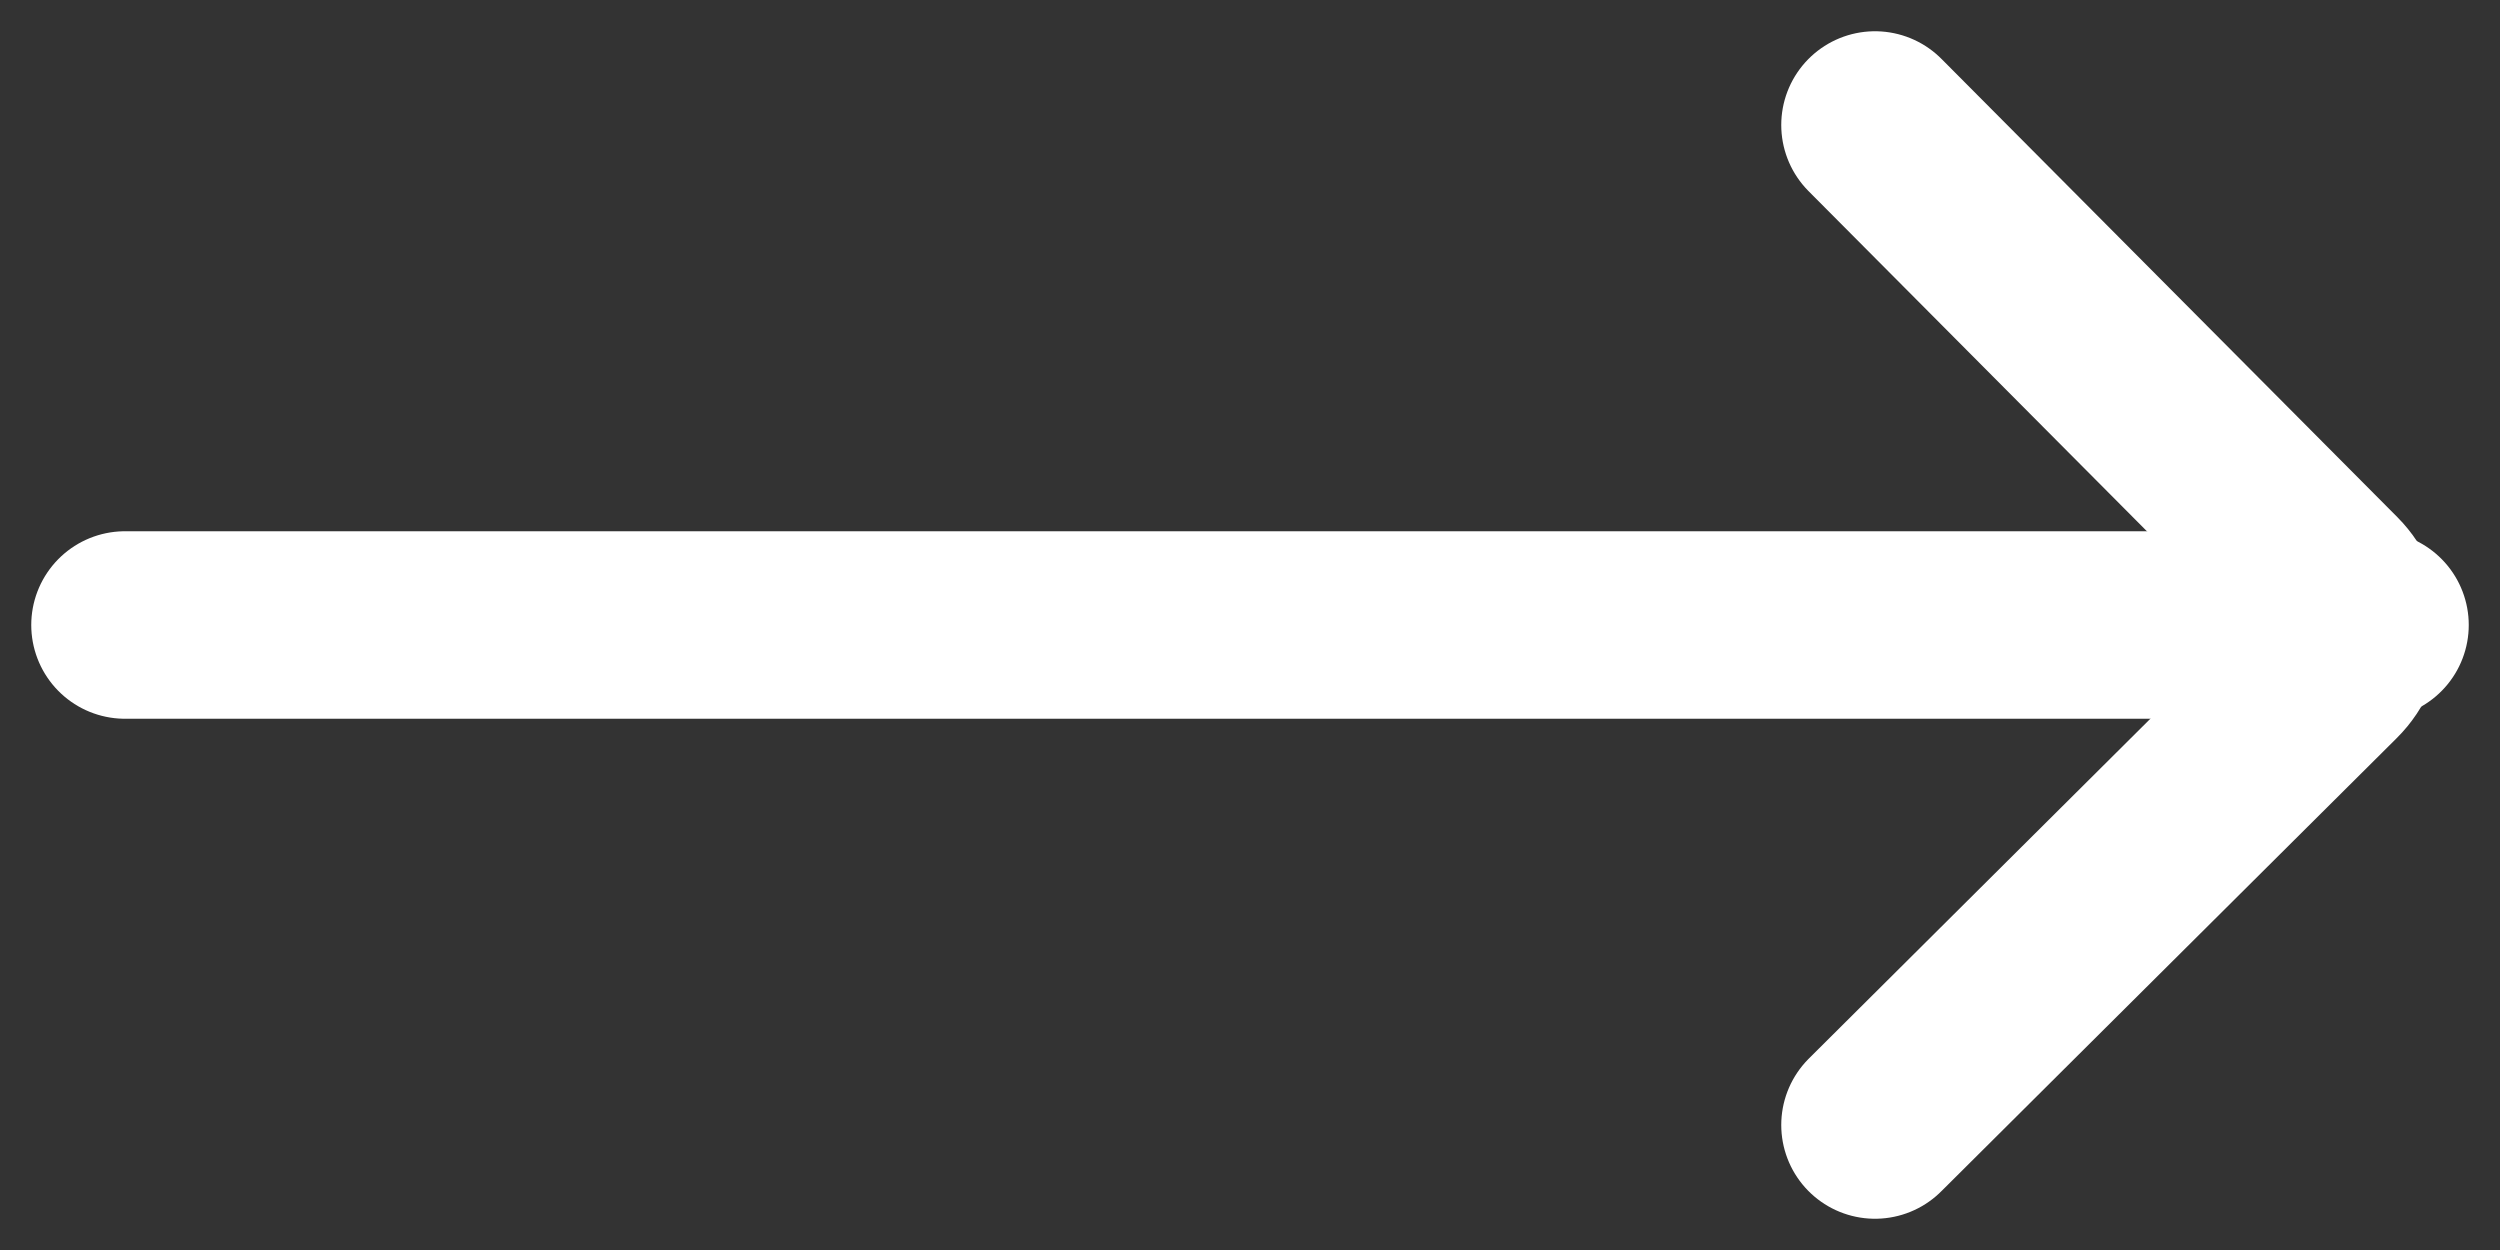
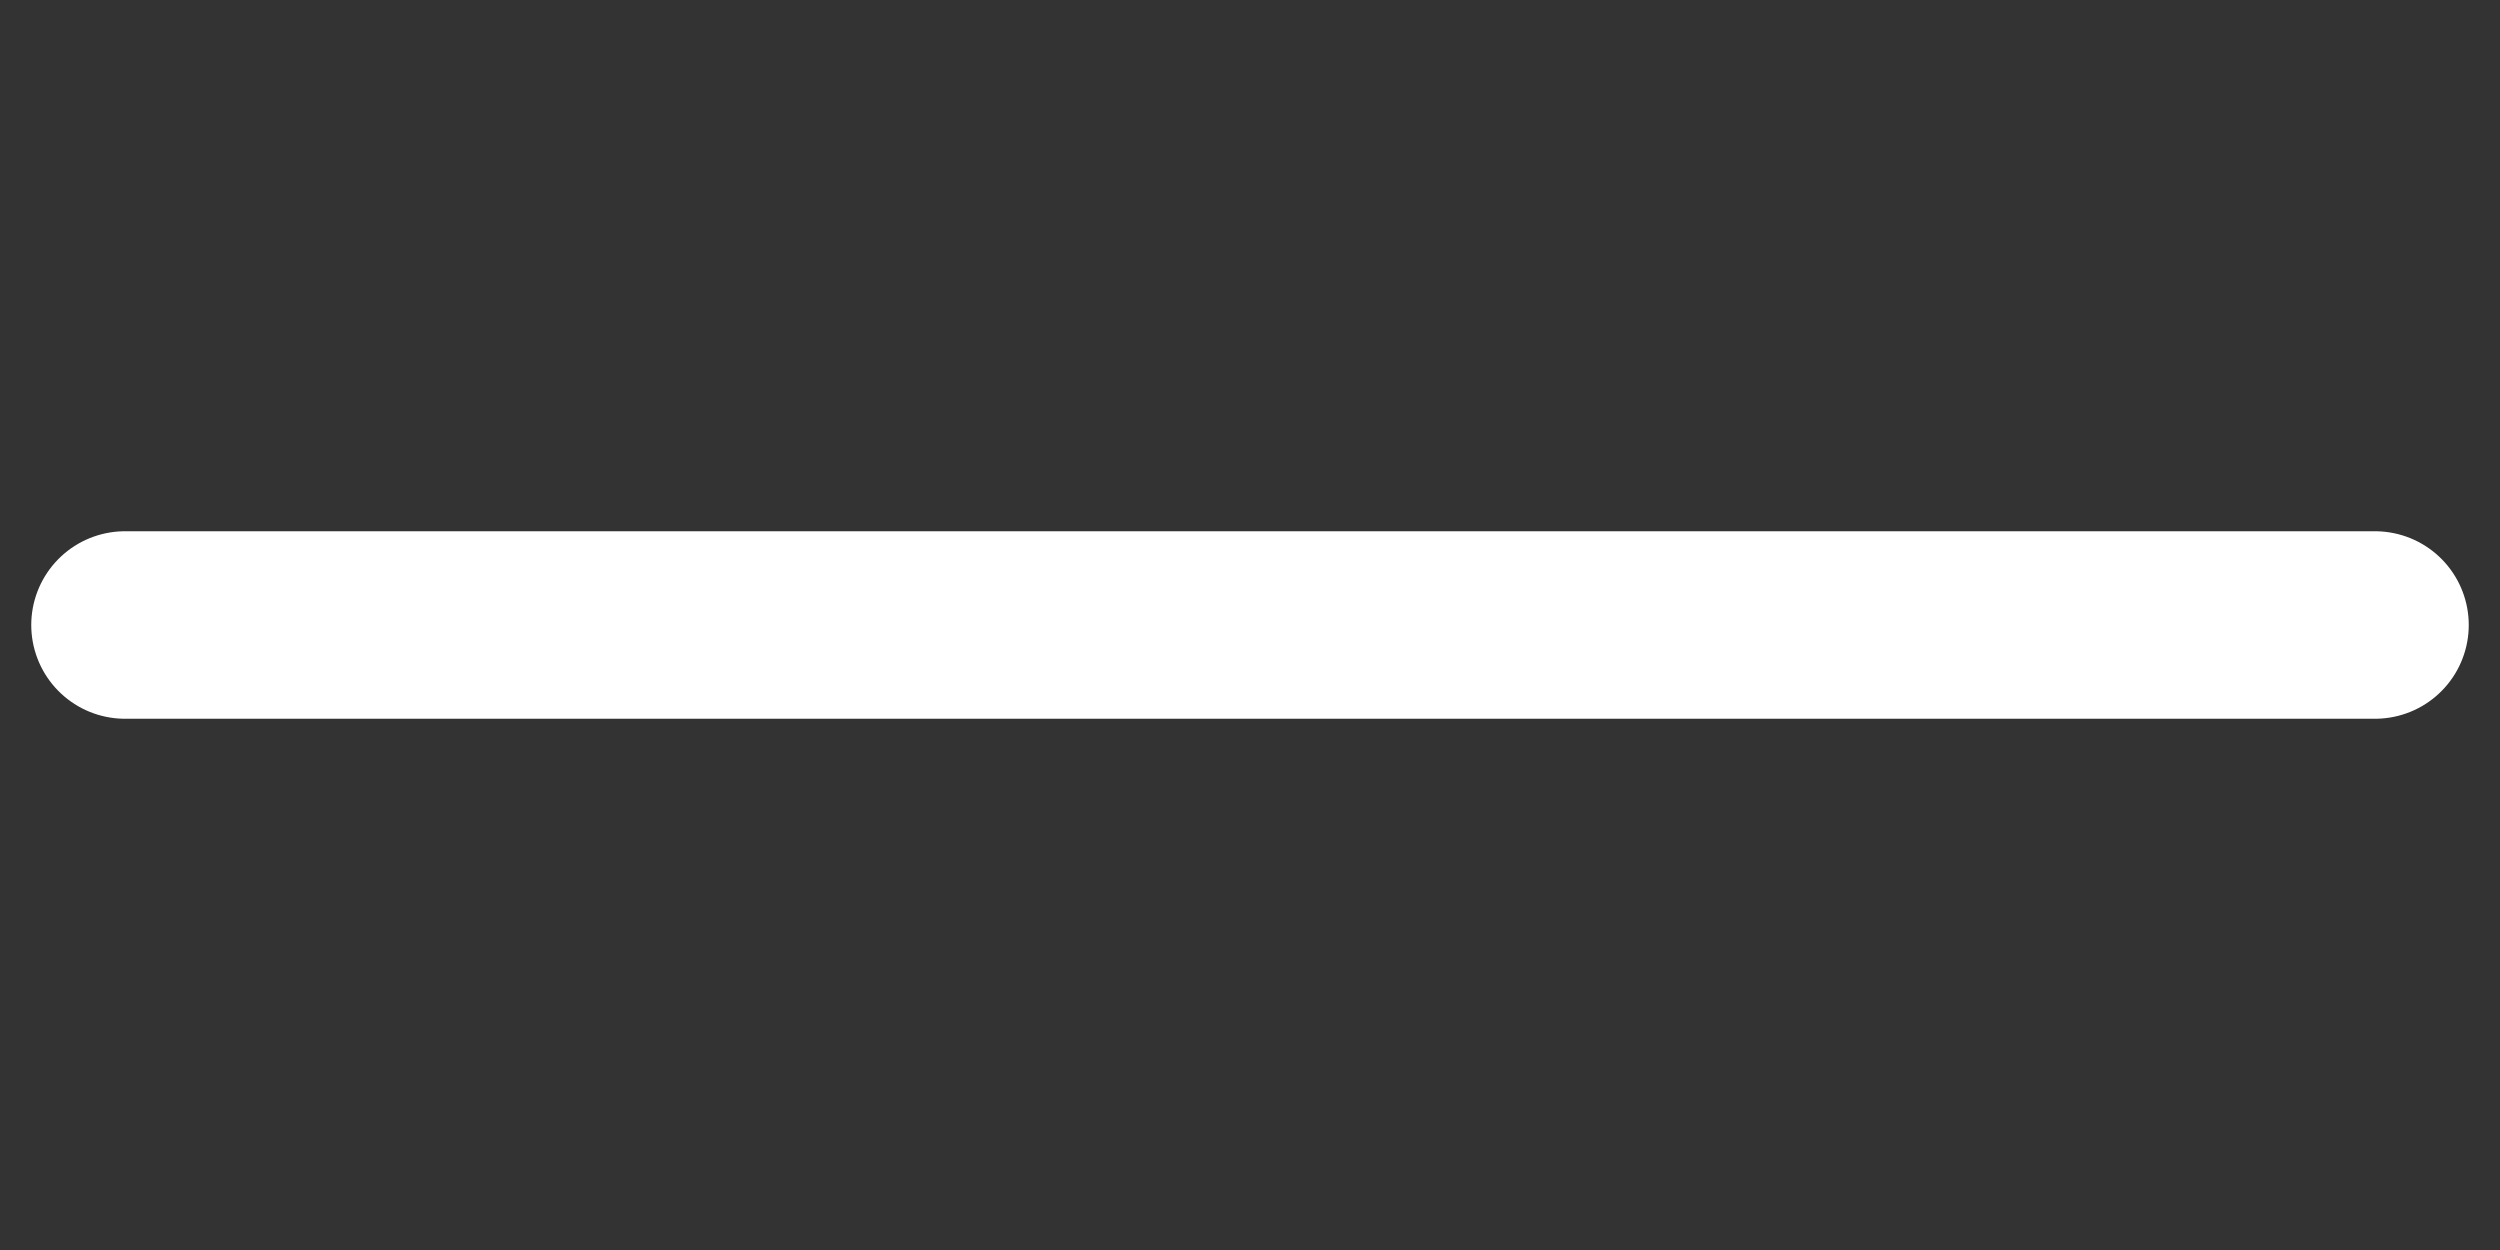
<svg xmlns="http://www.w3.org/2000/svg" width="20" height="10" viewBox="0 0 20 10" fill="none">
  <rect x="0" y="0" width="20" height="10" fill="#333333" stroke="none" />
  <path d="M1 5L19 5" stroke="white" stroke-width="1.5" stroke-linecap="round" />
-   <path d="M15 9L18.645 5.373C18.841 5.179 18.842 4.862 18.647 4.666L15 1" stroke="white" stroke-width="1.5" stroke-linecap="round" />
</svg>